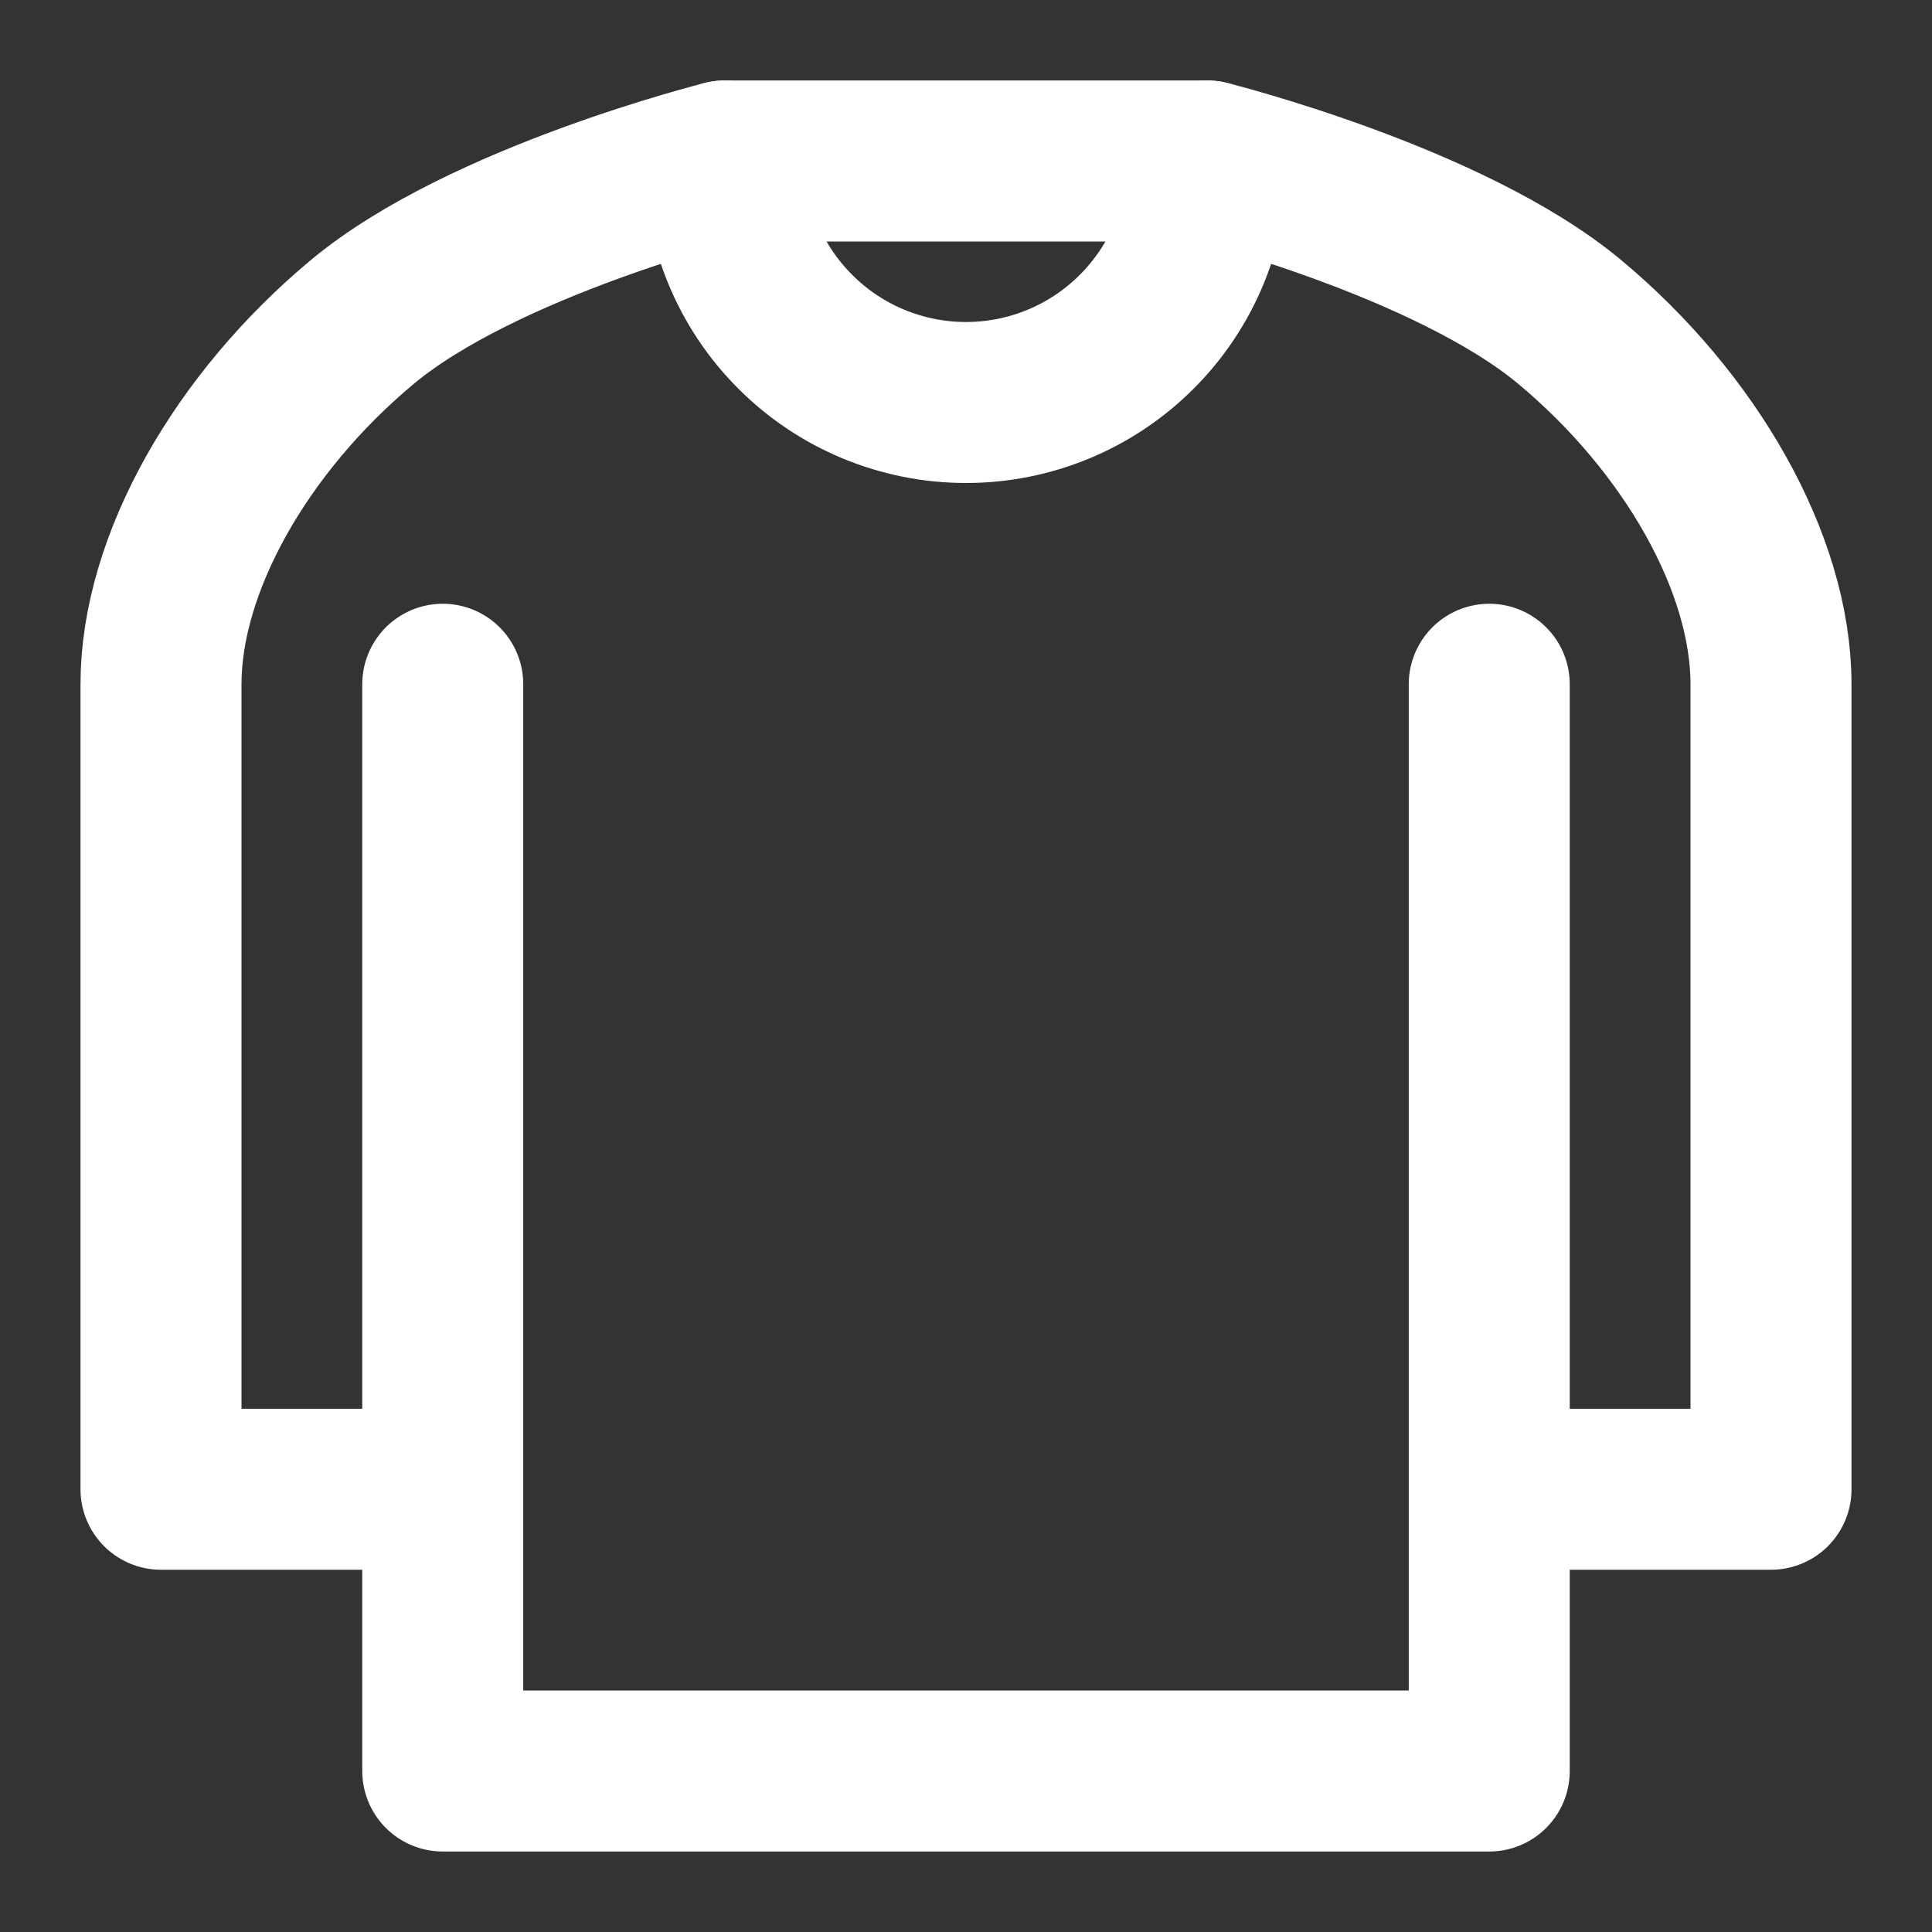
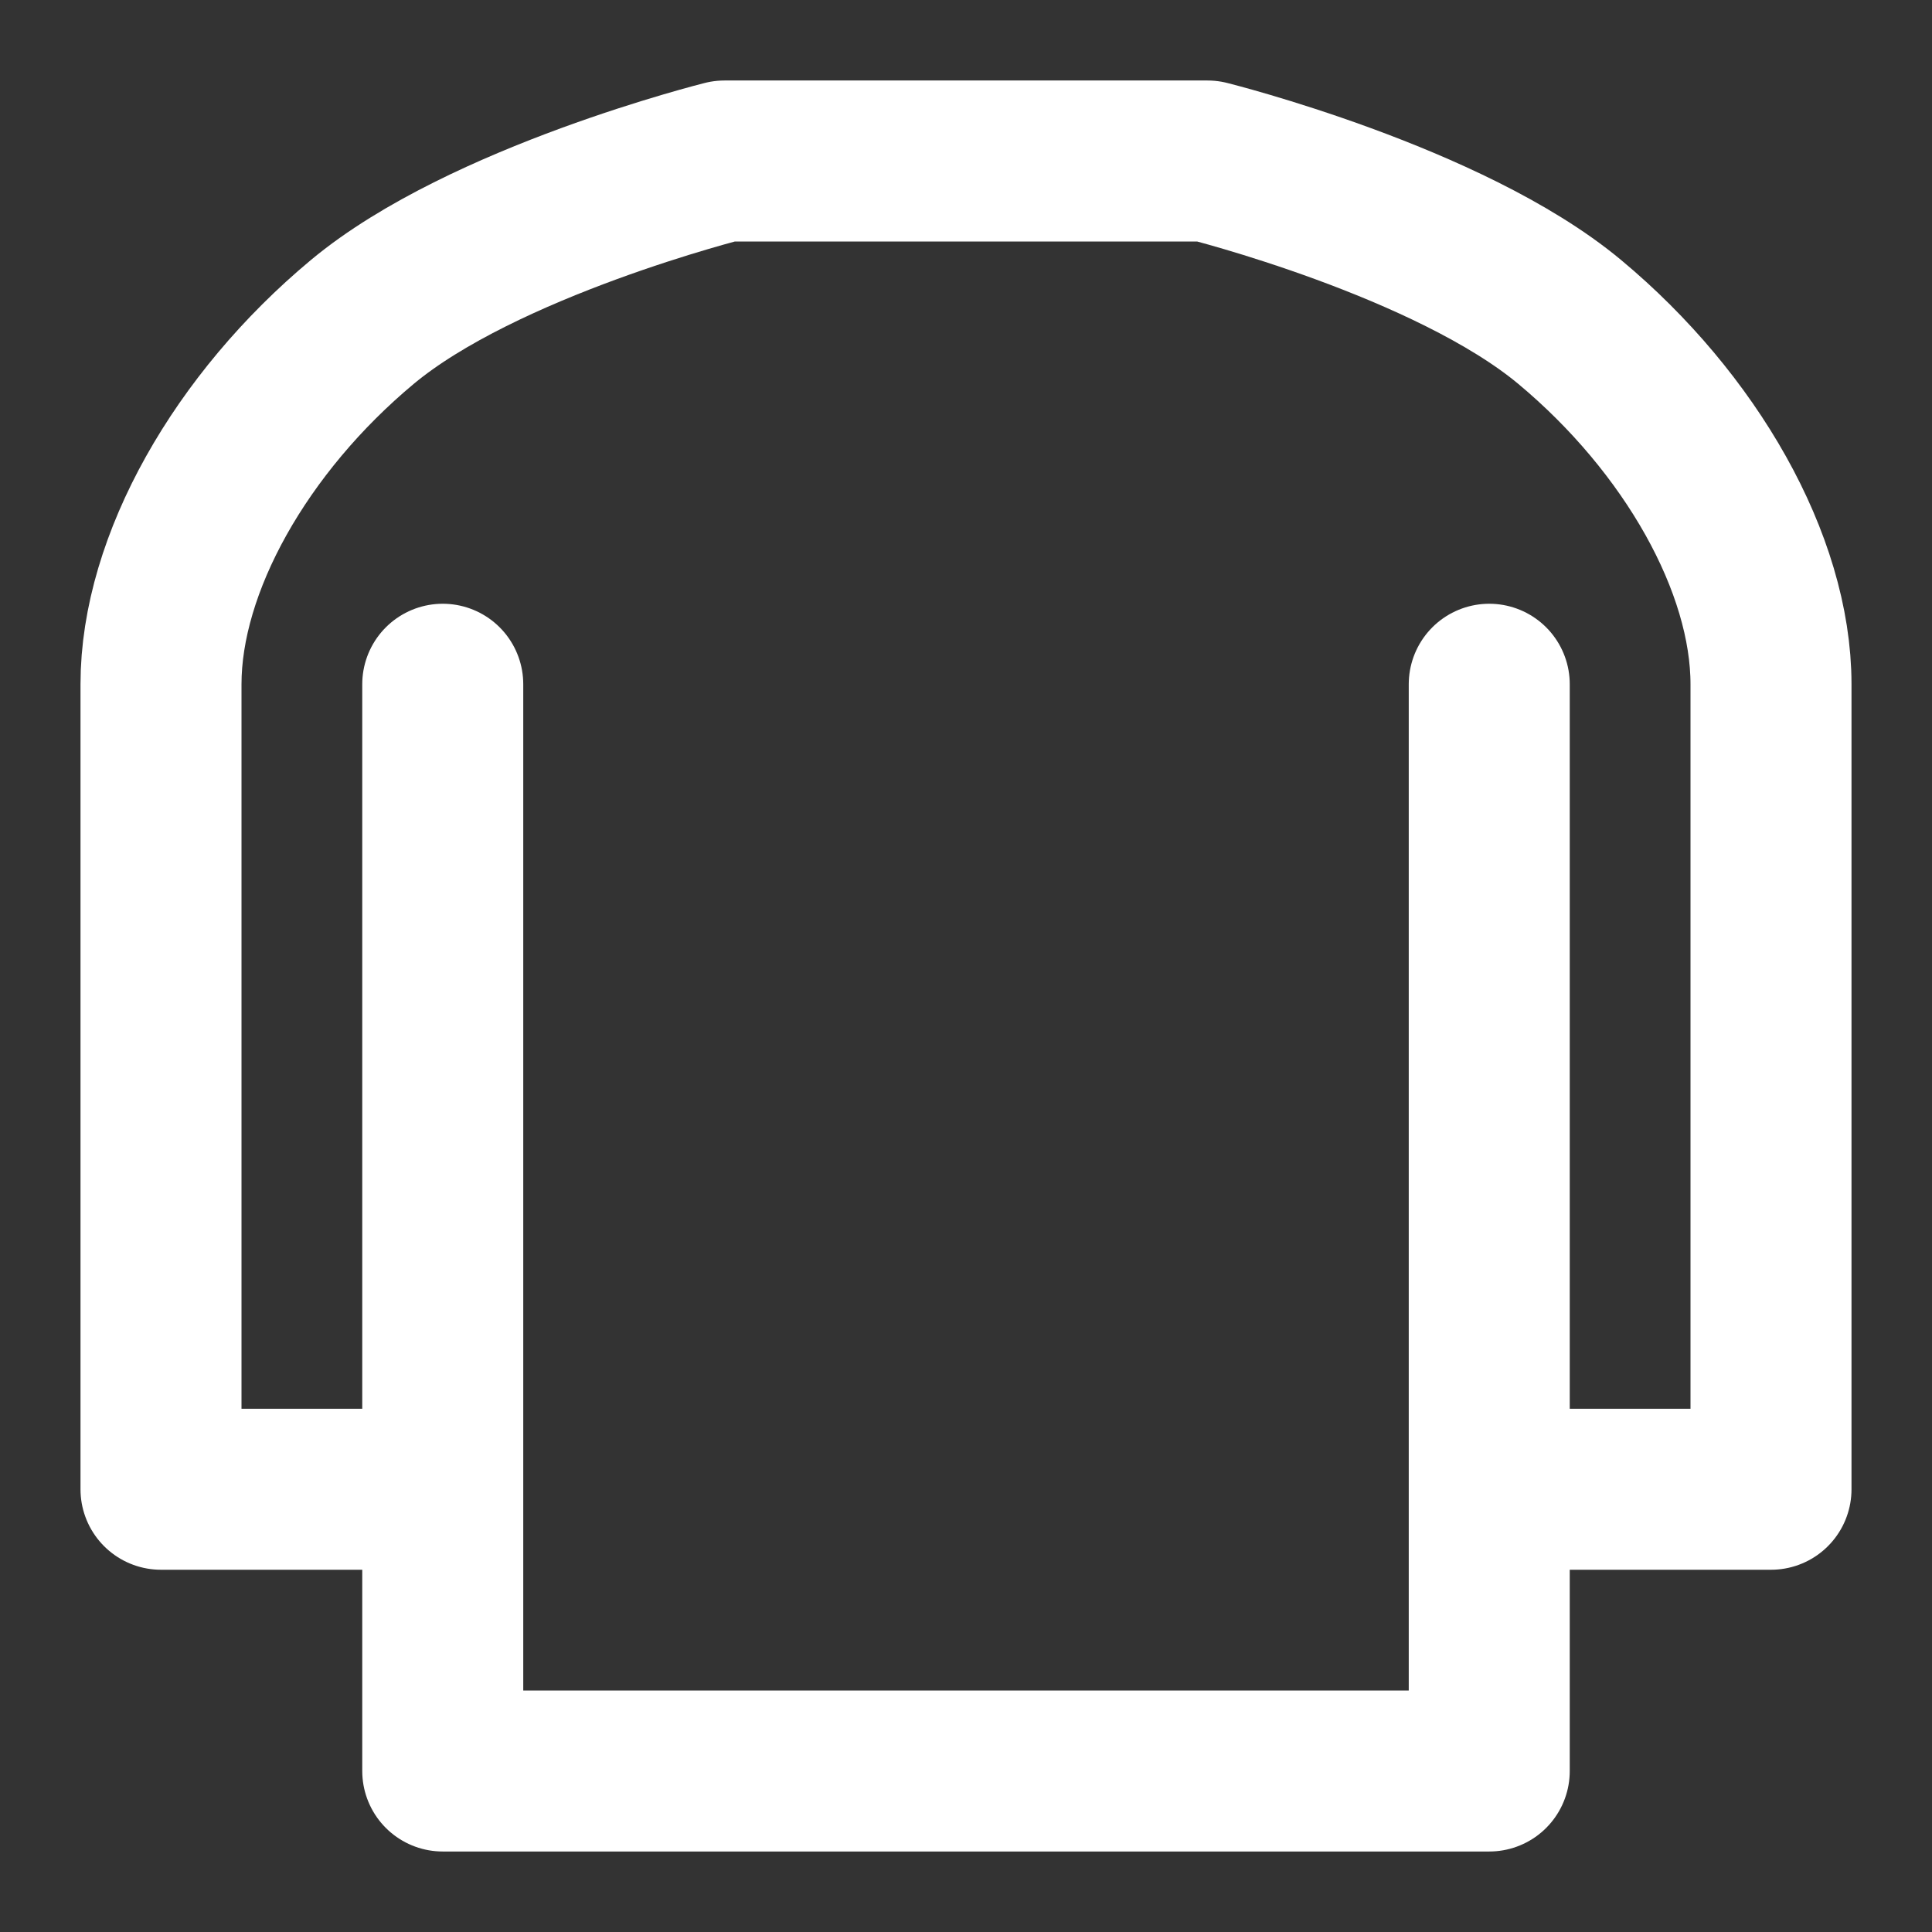
<svg xmlns="http://www.w3.org/2000/svg" fill="none" viewBox="0 0 24 24" height="24" width="24">
  <rect x="0" y="0" width="24" height="24" fill="#333333" stroke="none" />
  <path stroke-linejoin="round" stroke-linecap="round" stroke-width="2" stroke="white" d="M18.5 8.5V18.5M18.5 18.5V22H5.5V18.5M18.5 18.5H22V8.5C22 7 21 5.25 19.5 4C18 2.75 15 2 15 2H9C9 2 6 2.75 4.5 4C3 5.25 2 7 2 8.5V18.5H5.5M5.5 18.5V8.5" />
-   <path stroke-linejoin="round" stroke-linecap="round" stroke-width="2" stroke="white" d="M15 2C15 2.796 14.684 3.559 14.121 4.121C13.559 4.684 12.796 5 12 5C11.204 5 10.441 4.684 9.879 4.121C9.316 3.559 9 2.796 9 2" />
</svg>